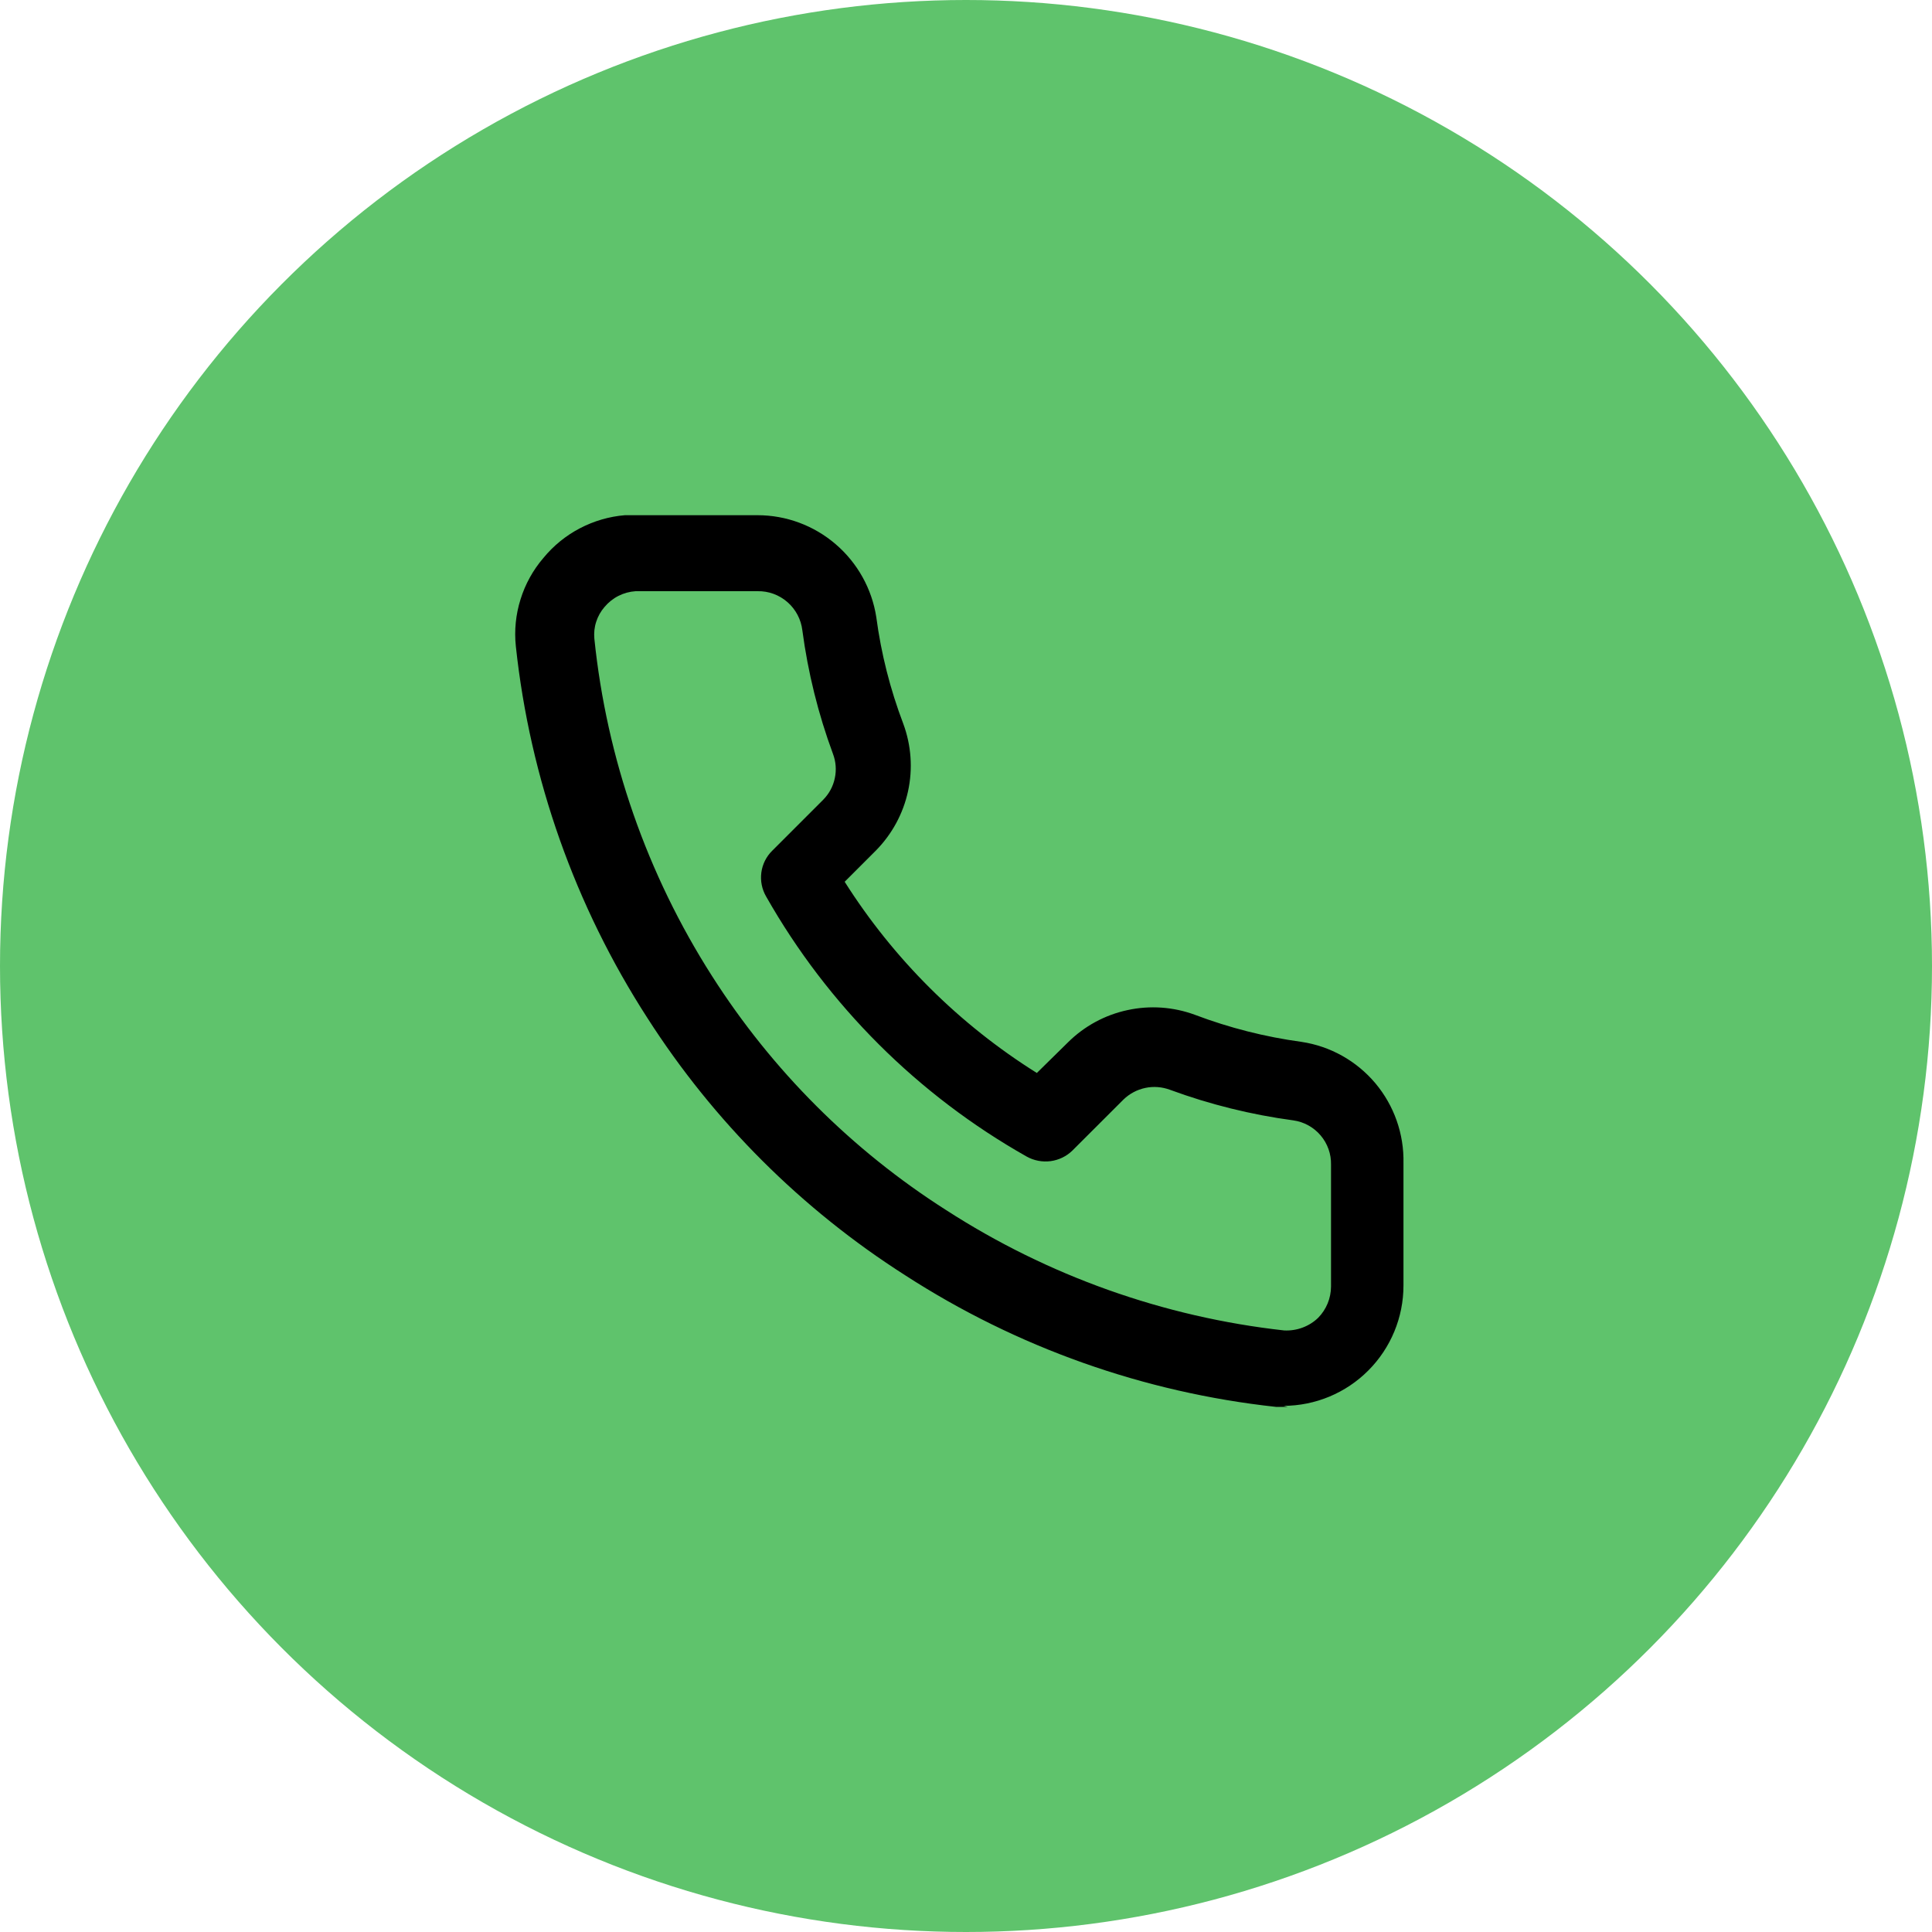
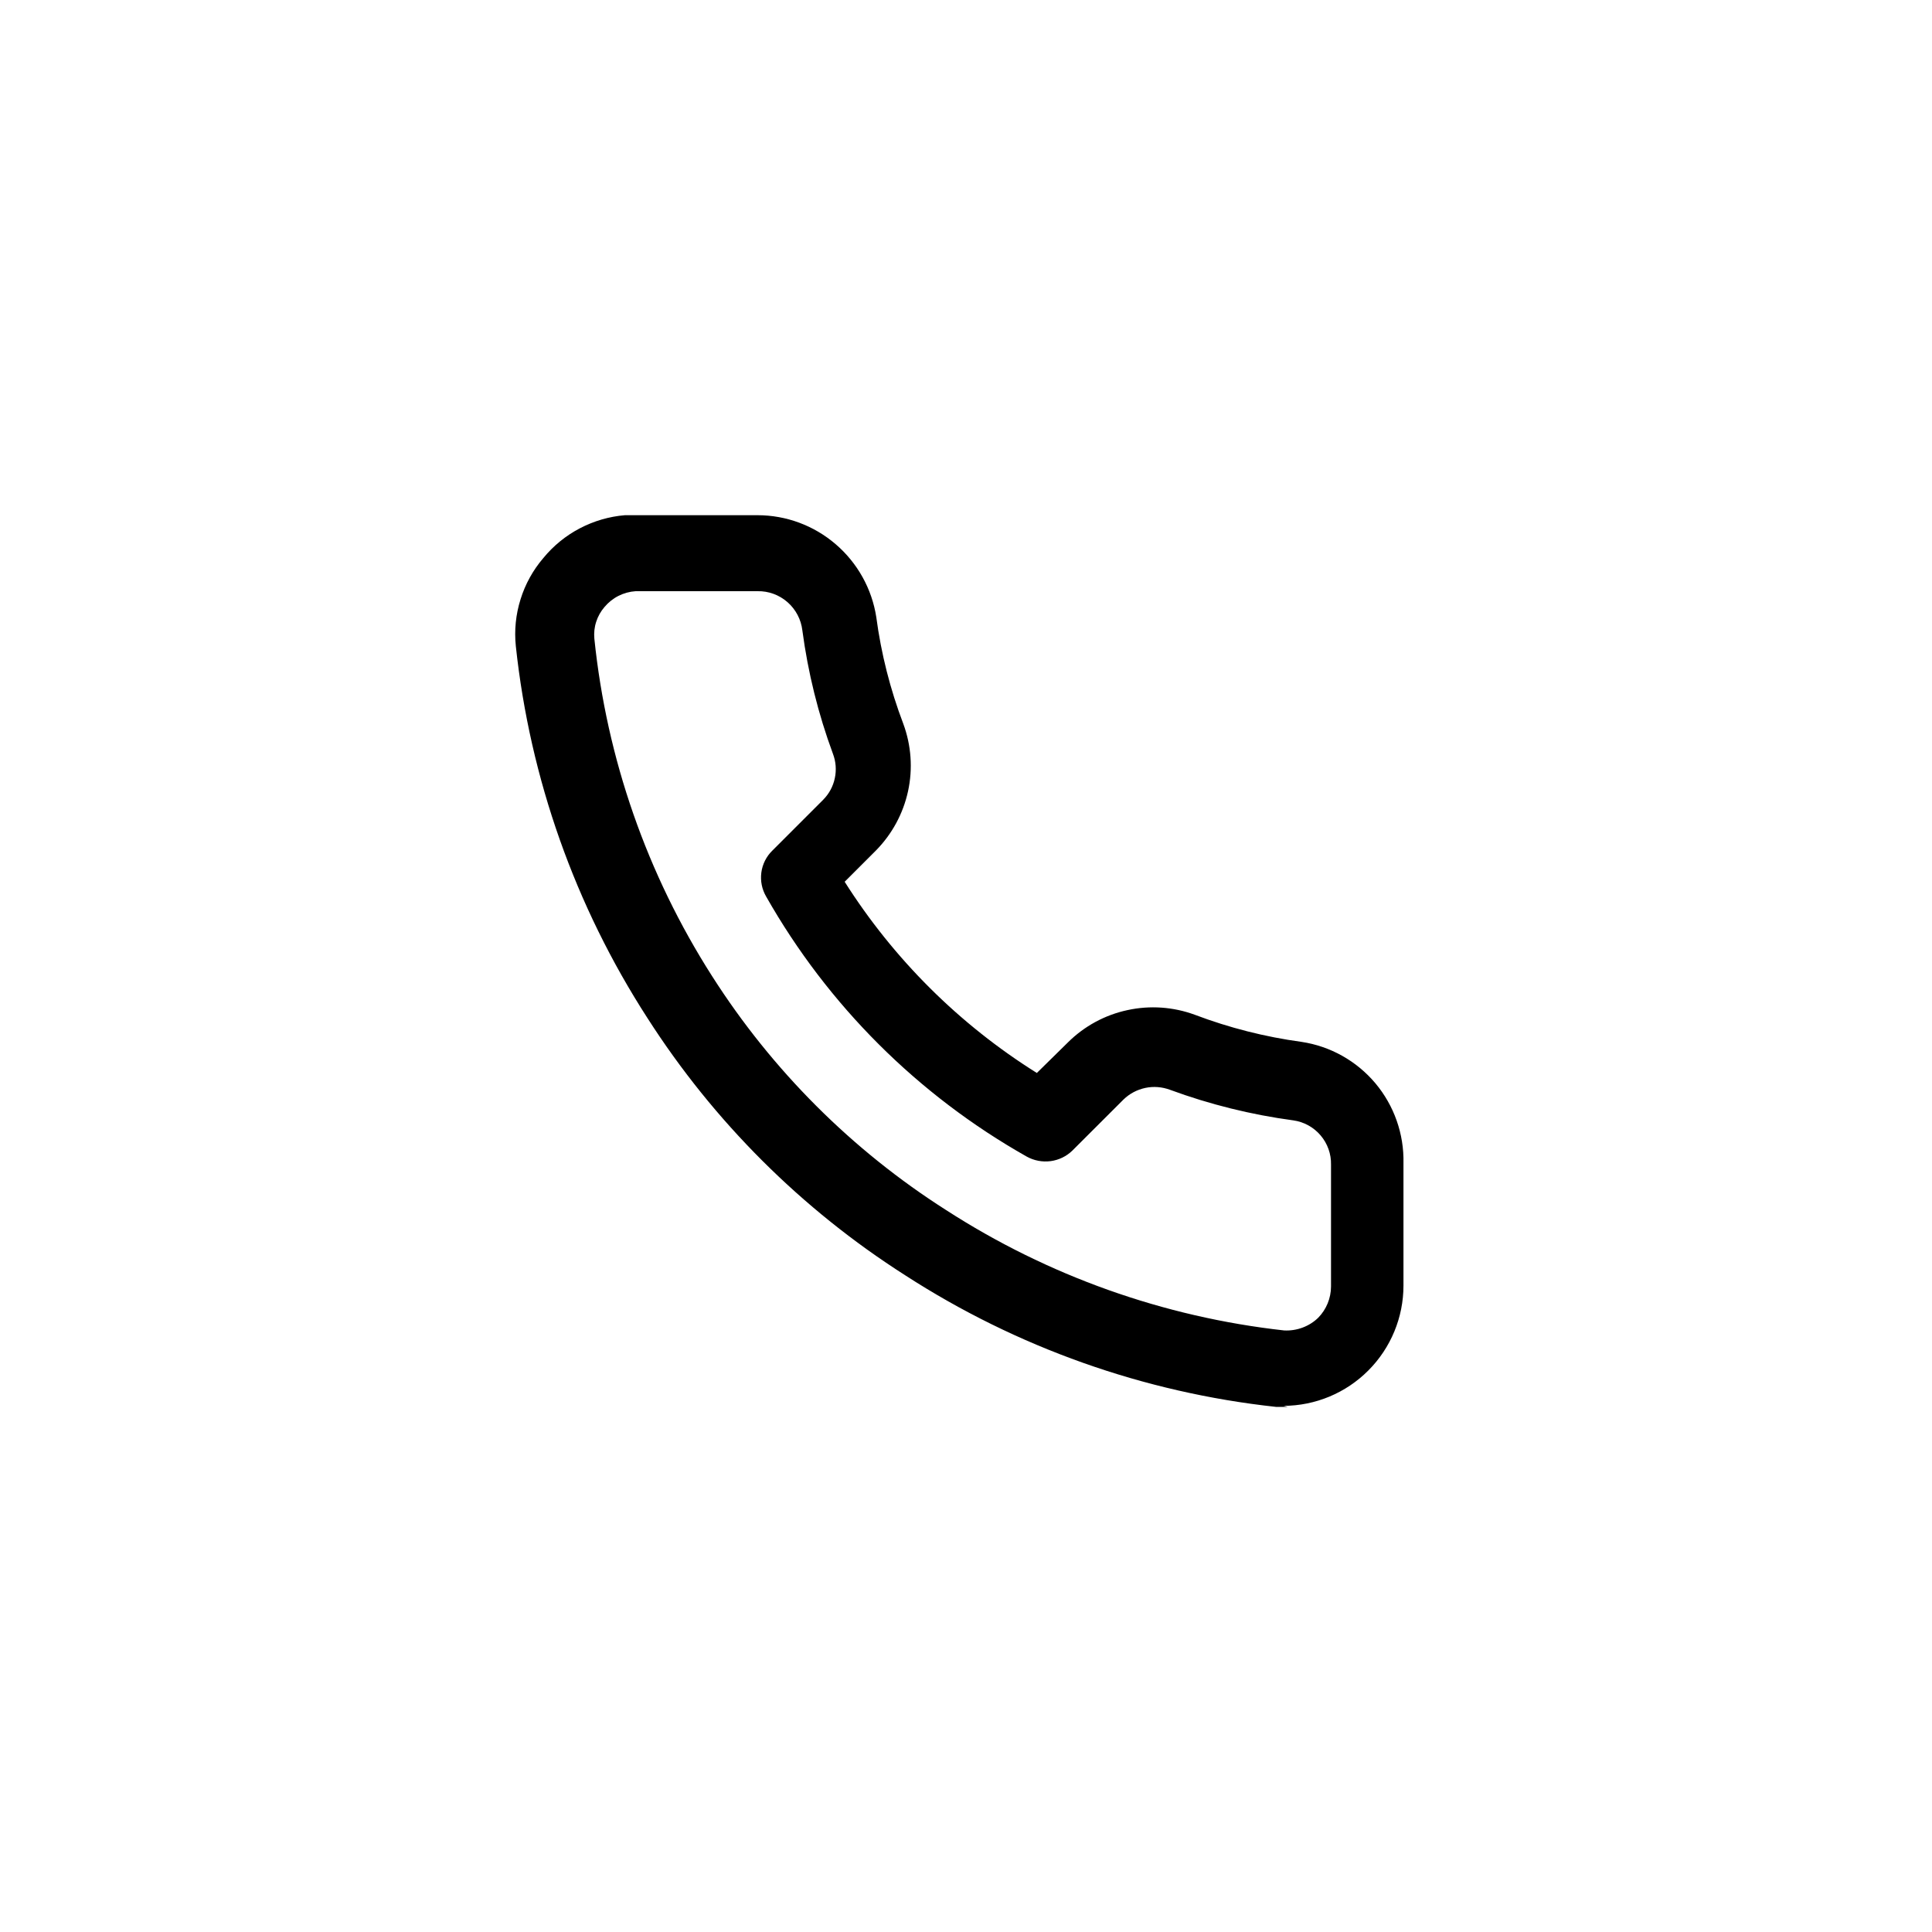
<svg xmlns="http://www.w3.org/2000/svg" width="30" height="30" viewBox="0 0 30 30" fill="none">
-   <circle cx="15" cy="15" r="15" fill="#5FC36C" />
  <path d="M19.995 21.846H19.813C17.762 21.623 15.791 20.924 14.058 19.804C12.448 18.778 11.081 17.414 10.052 15.806C8.93 14.068 8.23 12.091 8.01 10.035C7.984 9.789 8.009 9.541 8.083 9.306C8.156 9.07 8.277 8.852 8.437 8.665C8.593 8.475 8.785 8.318 9.003 8.204C9.221 8.09 9.459 8.02 9.704 8H11.762C12.208 8 12.639 8.16 12.977 8.451C13.315 8.741 13.539 9.143 13.607 9.583C13.682 10.149 13.823 10.704 14.026 11.238C14.15 11.573 14.176 11.937 14.1 12.286C14.024 12.635 13.85 12.955 13.599 13.209L13.116 13.692C13.876 14.892 14.896 15.907 16.1 16.661L16.583 16.186C16.837 15.934 17.157 15.76 17.507 15.685C17.856 15.609 18.219 15.634 18.555 15.758C19.088 15.96 19.644 16.101 20.209 16.178C20.657 16.245 21.065 16.474 21.357 16.821C21.648 17.168 21.803 17.609 21.793 18.062V19.962C21.793 20.456 21.597 20.93 21.248 21.28C20.899 21.631 20.426 21.828 19.932 21.83L19.995 21.846ZM11.762 9.18H9.87C9.777 9.186 9.686 9.211 9.603 9.253C9.52 9.295 9.447 9.354 9.387 9.425C9.329 9.492 9.285 9.57 9.258 9.654C9.23 9.739 9.221 9.828 9.229 9.916C9.421 11.782 10.047 13.576 11.057 15.157C11.989 16.619 13.229 17.859 14.691 18.79C16.272 19.811 18.069 20.451 19.94 20.659C20.037 20.664 20.135 20.649 20.226 20.615C20.317 20.581 20.401 20.529 20.47 20.461C20.596 20.332 20.667 20.159 20.668 19.978V18.086C20.672 17.919 20.614 17.757 20.506 17.63C20.398 17.503 20.247 17.42 20.082 17.397C19.428 17.309 18.786 17.15 18.167 16.922C18.045 16.877 17.912 16.866 17.785 16.893C17.657 16.92 17.54 16.982 17.446 17.073L16.654 17.864C16.562 17.955 16.442 18.013 16.314 18.03C16.186 18.047 16.055 18.022 15.942 17.959C14.253 17.005 12.854 15.609 11.897 13.922C11.831 13.809 11.805 13.678 11.822 13.549C11.839 13.42 11.899 13.3 11.992 13.209L12.783 12.418C12.874 12.326 12.937 12.21 12.963 12.083C12.99 11.957 12.98 11.826 12.934 11.705C12.705 11.086 12.546 10.443 12.459 9.789C12.439 9.619 12.357 9.463 12.228 9.35C12.099 9.237 11.933 9.176 11.762 9.18Z" fill="black" />
</svg>